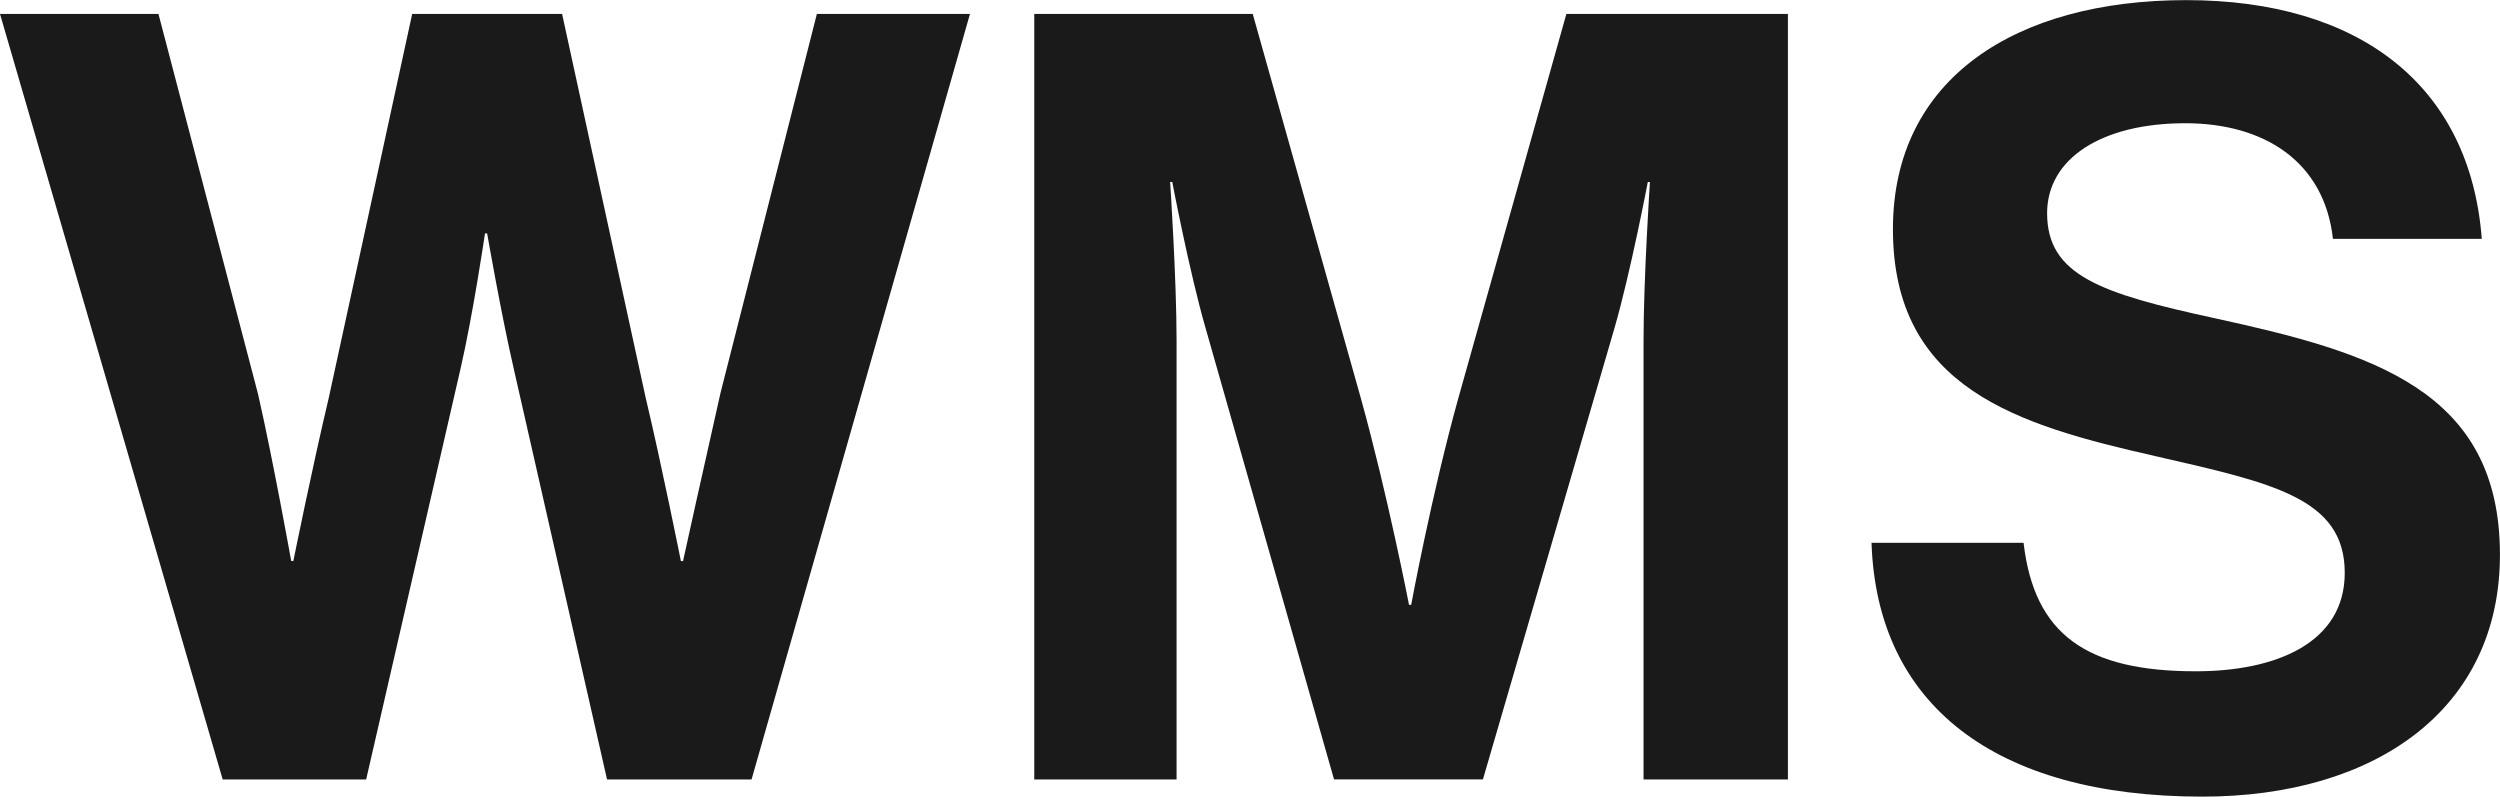
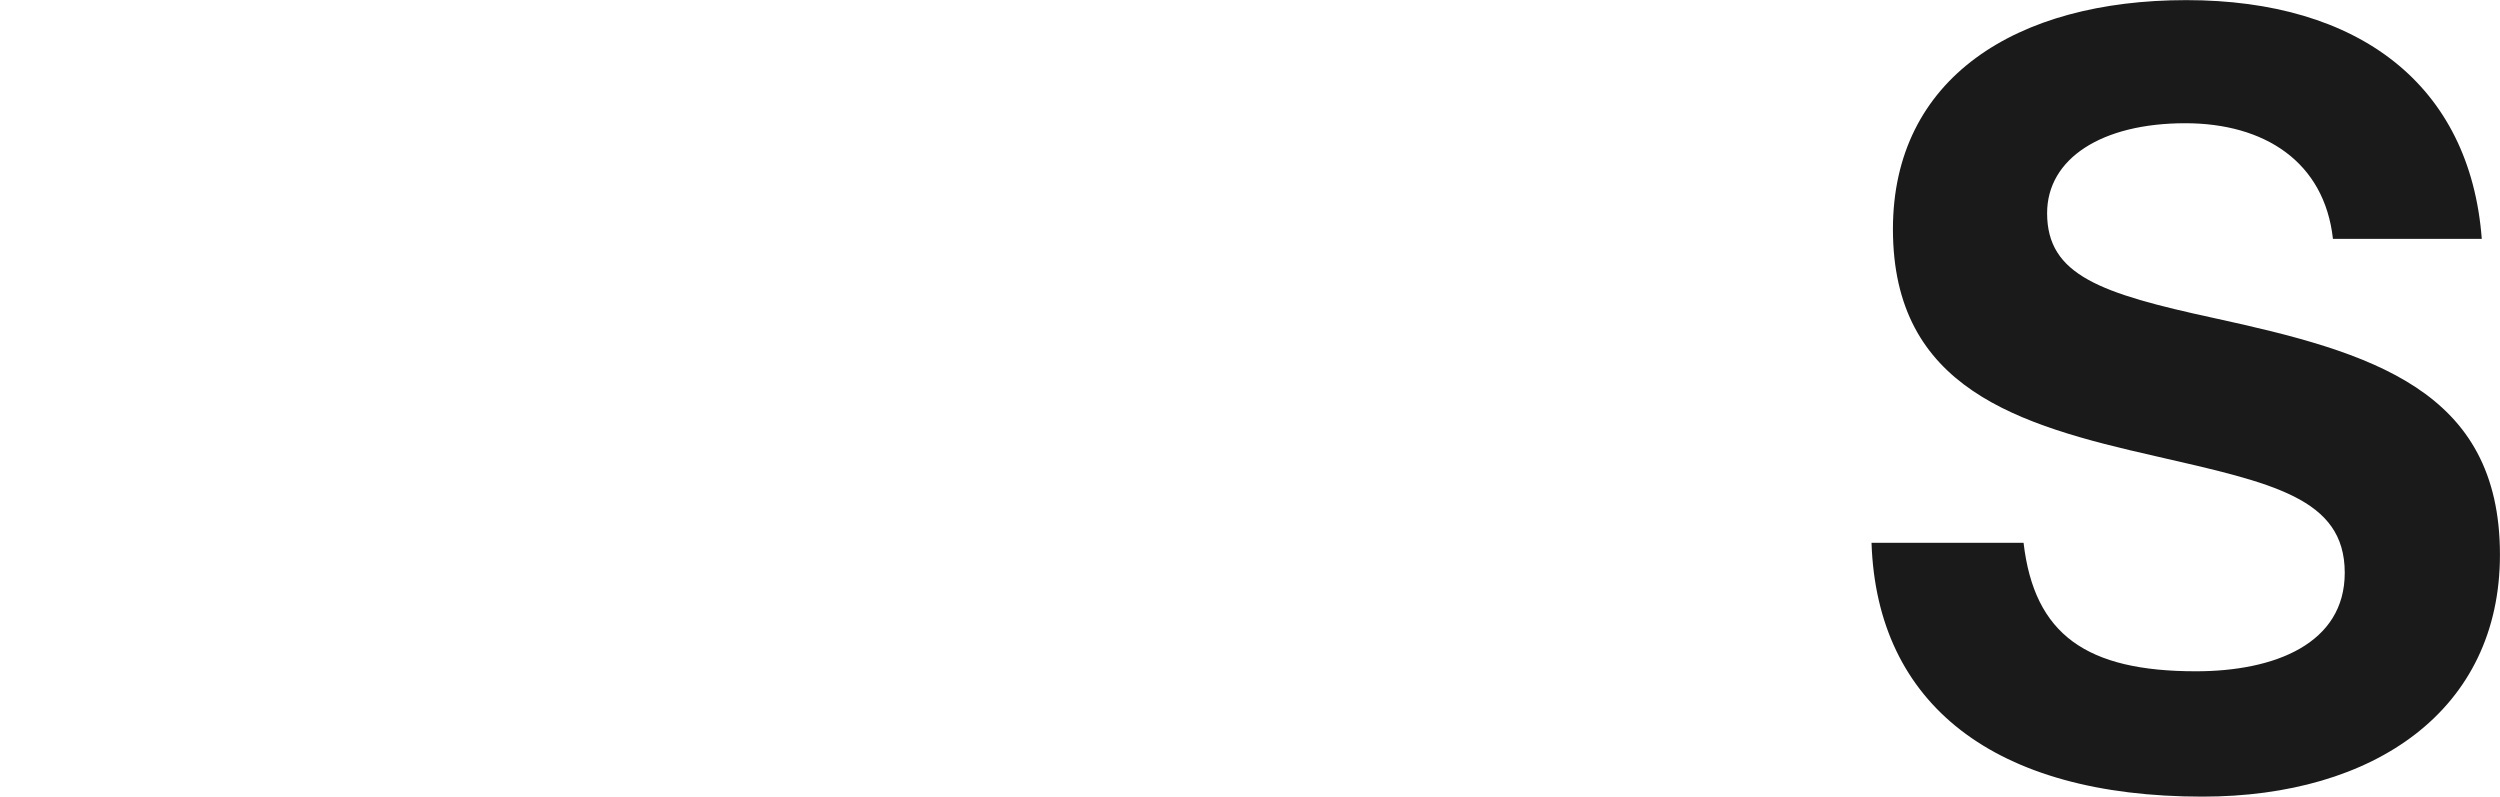
<svg xmlns="http://www.w3.org/2000/svg" width="100.434" height="32" viewBox="0 0 100.434 32">
  <g id="WMS" transform="translate(-266.566 -64)">
-     <path id="Path_925" data-name="Path 925" d="M0,.832H6.366l4,15.269c.6,2.623,1.333,6.709,1.333,6.709h.086s.774-3.828,1.419-6.537L16.559.832h6.022l3.354,15.4c.645,2.709,1.419,6.58,1.419,6.58h.086s.9-4.086,1.505-6.753L32.817.832h6.15L30.193,31.585H24.387L20.645,15.112c-.516-2.237-1.075-5.463-1.075-5.463h-.086s-.473,3.226-.989,5.463L14.71,31.585H8.946Z" transform="translate(266.566 63.728)" fill="#1a1a1a" />
-     <path id="Path_926" data-name="Path 926" d="M61.823.832H70.6l4.344,15.441c1.075,3.871,1.935,8.3,1.935,8.3h.086s.818-4.43,1.893-8.3L83.2.832h8.9V31.585H86.3V13.95c0-2.495.257-6.366.257-6.366h-.086s-.688,3.613-1.333,5.85l-5.291,18.15H73.866L68.7,13.434c-.645-2.237-1.333-5.85-1.333-5.85h-.086s.259,3.871.259,6.366V31.585H61.823Z" transform="translate(246.293 63.728)" fill="#1a1a1a" />
    <path id="Path_927" data-name="Path 927" d="M111.871,21.806h6.107c.431,3.7,2.538,5.162,6.925,5.162,3.182,0,5.978-1.118,5.978-3.957,0-3.011-2.924-3.612-7.613-4.688-5.505-1.247-10.538-2.709-10.538-9.118,0-6.065,4.947-9.2,11.785-9.2,6.924,0,11.4,3.4,11.871,9.591h-5.979c-.344-3.1-2.753-4.645-5.935-4.645-3.355,0-5.548,1.419-5.548,3.613,0,2.494,2.15,3.225,6.709,4.215,6.322,1.376,11.483,2.882,11.483,9.505,0,6.236-5.032,9.72-11.956,9.72-8.344,0-13.075-3.7-13.29-10.194" transform="translate(229.882 64)" fill="#1a1a1a" />
  </g>
</svg>